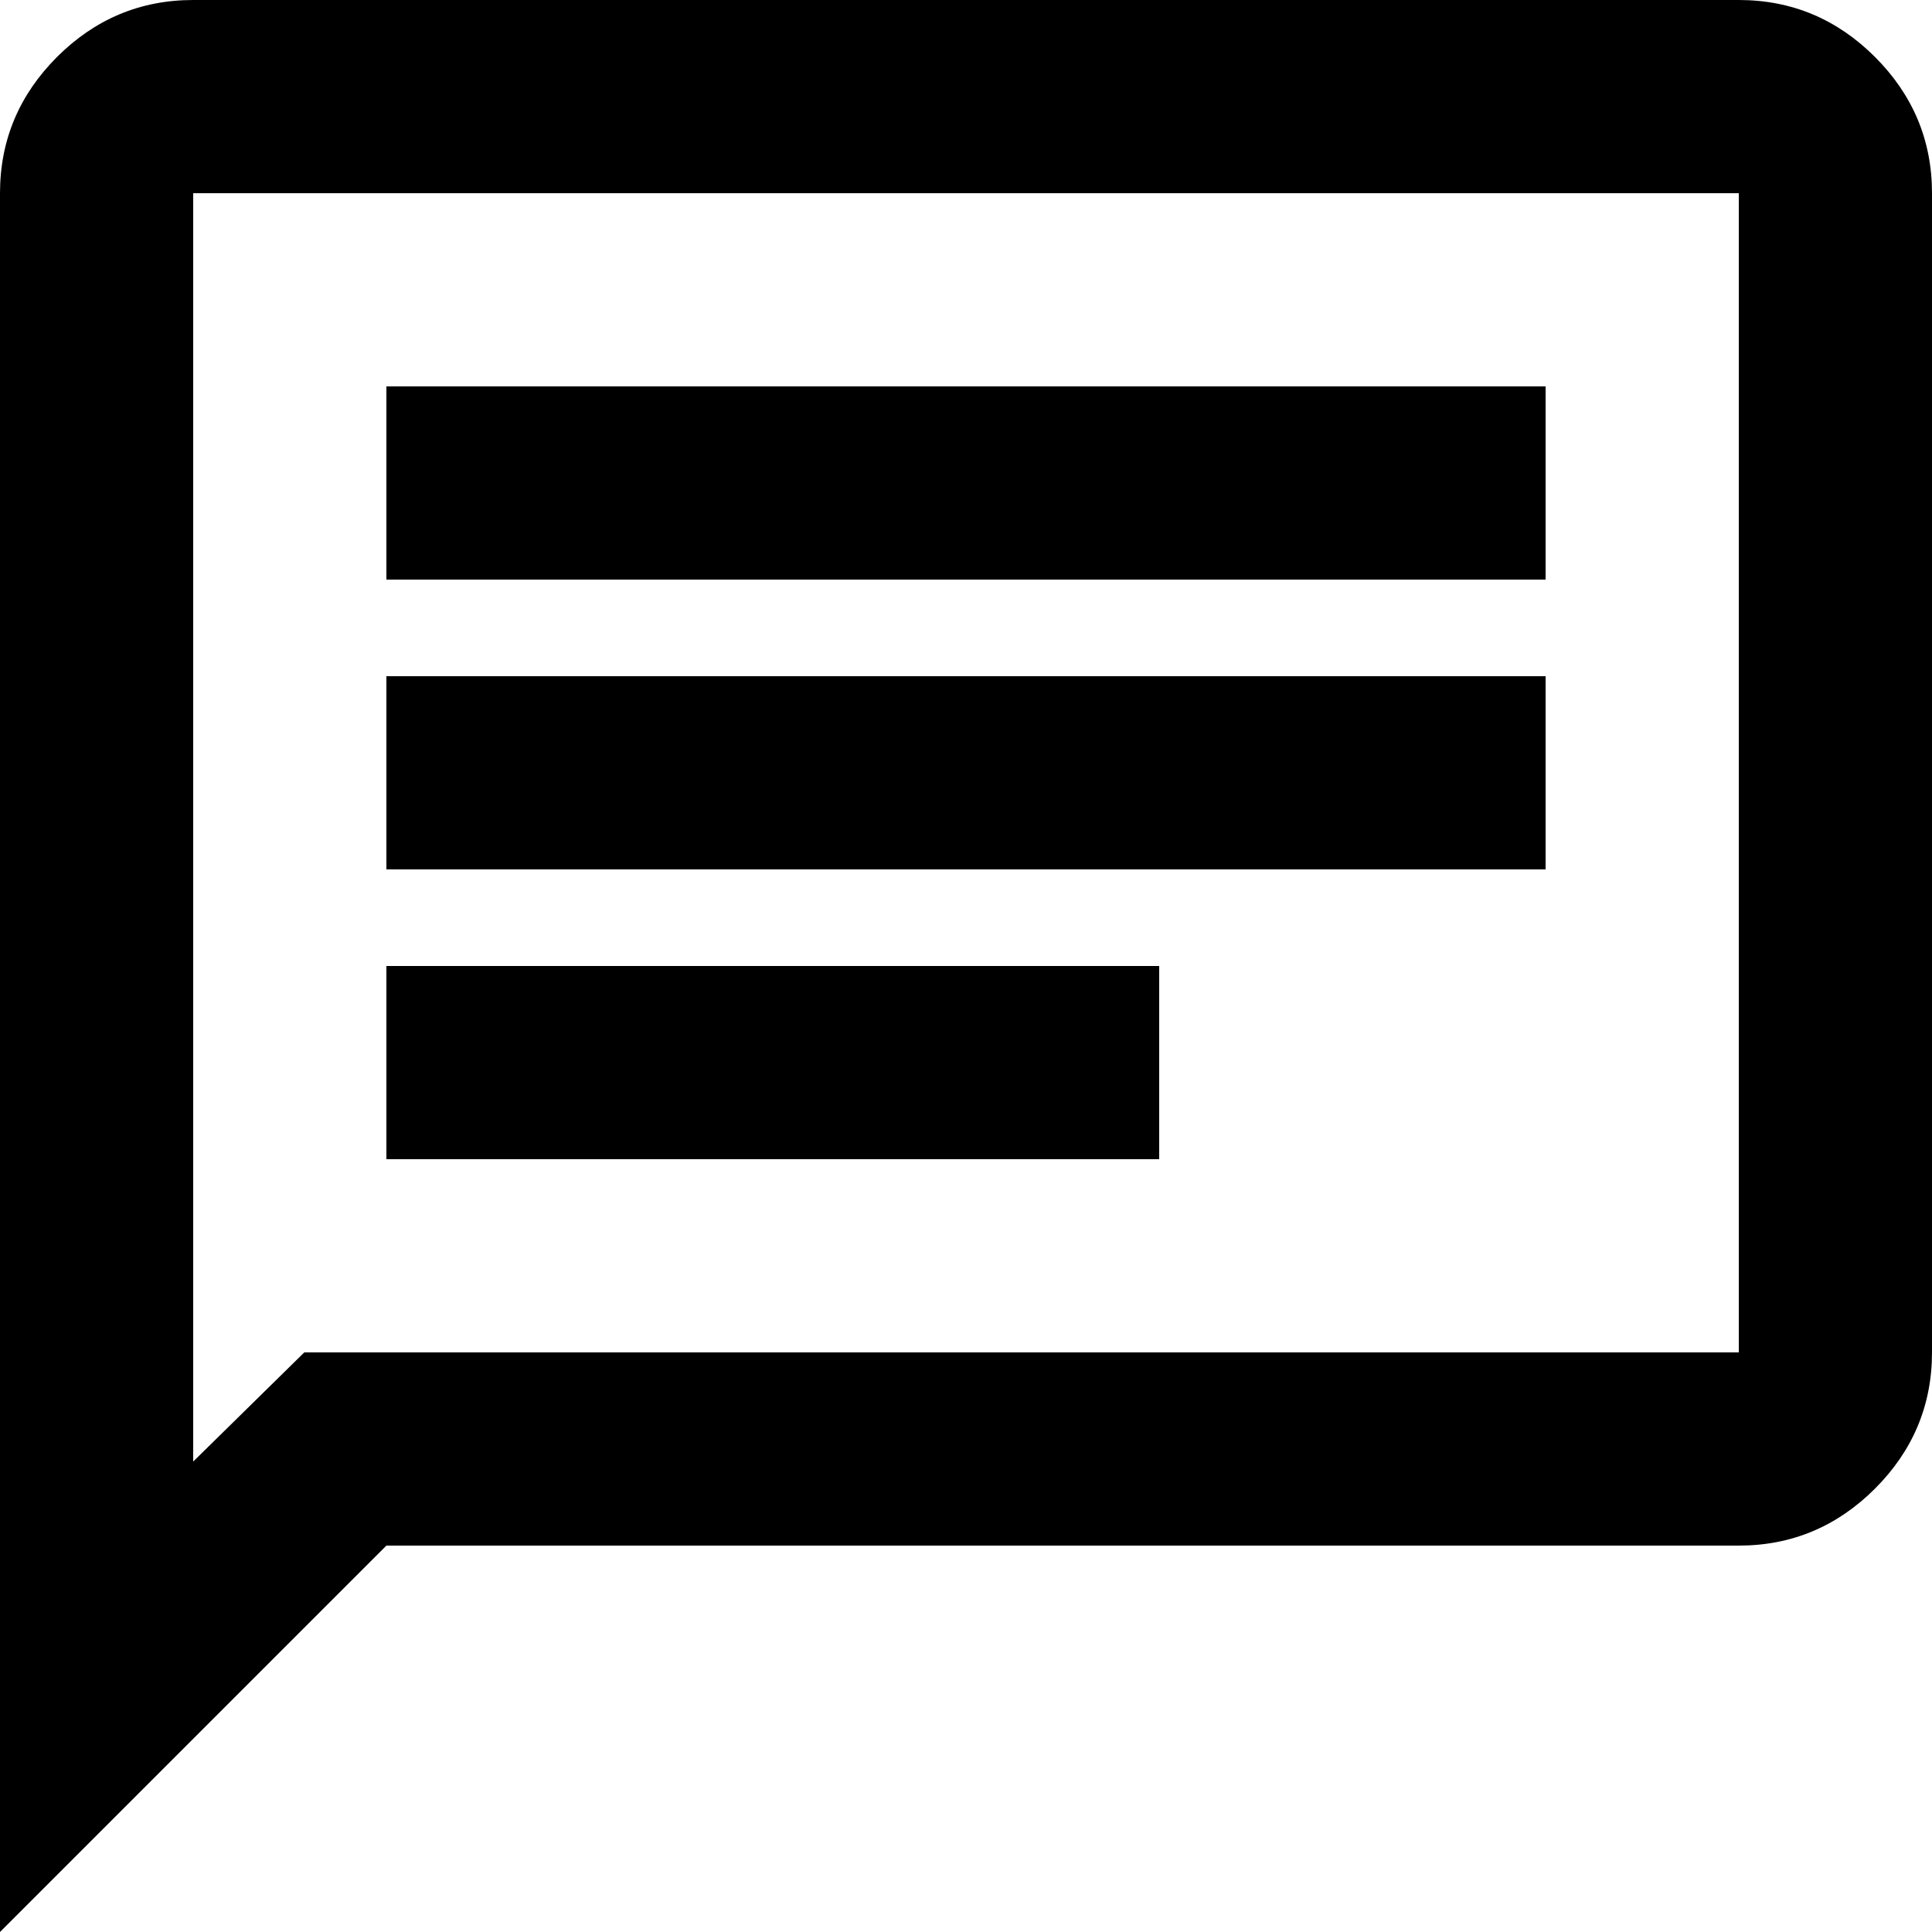
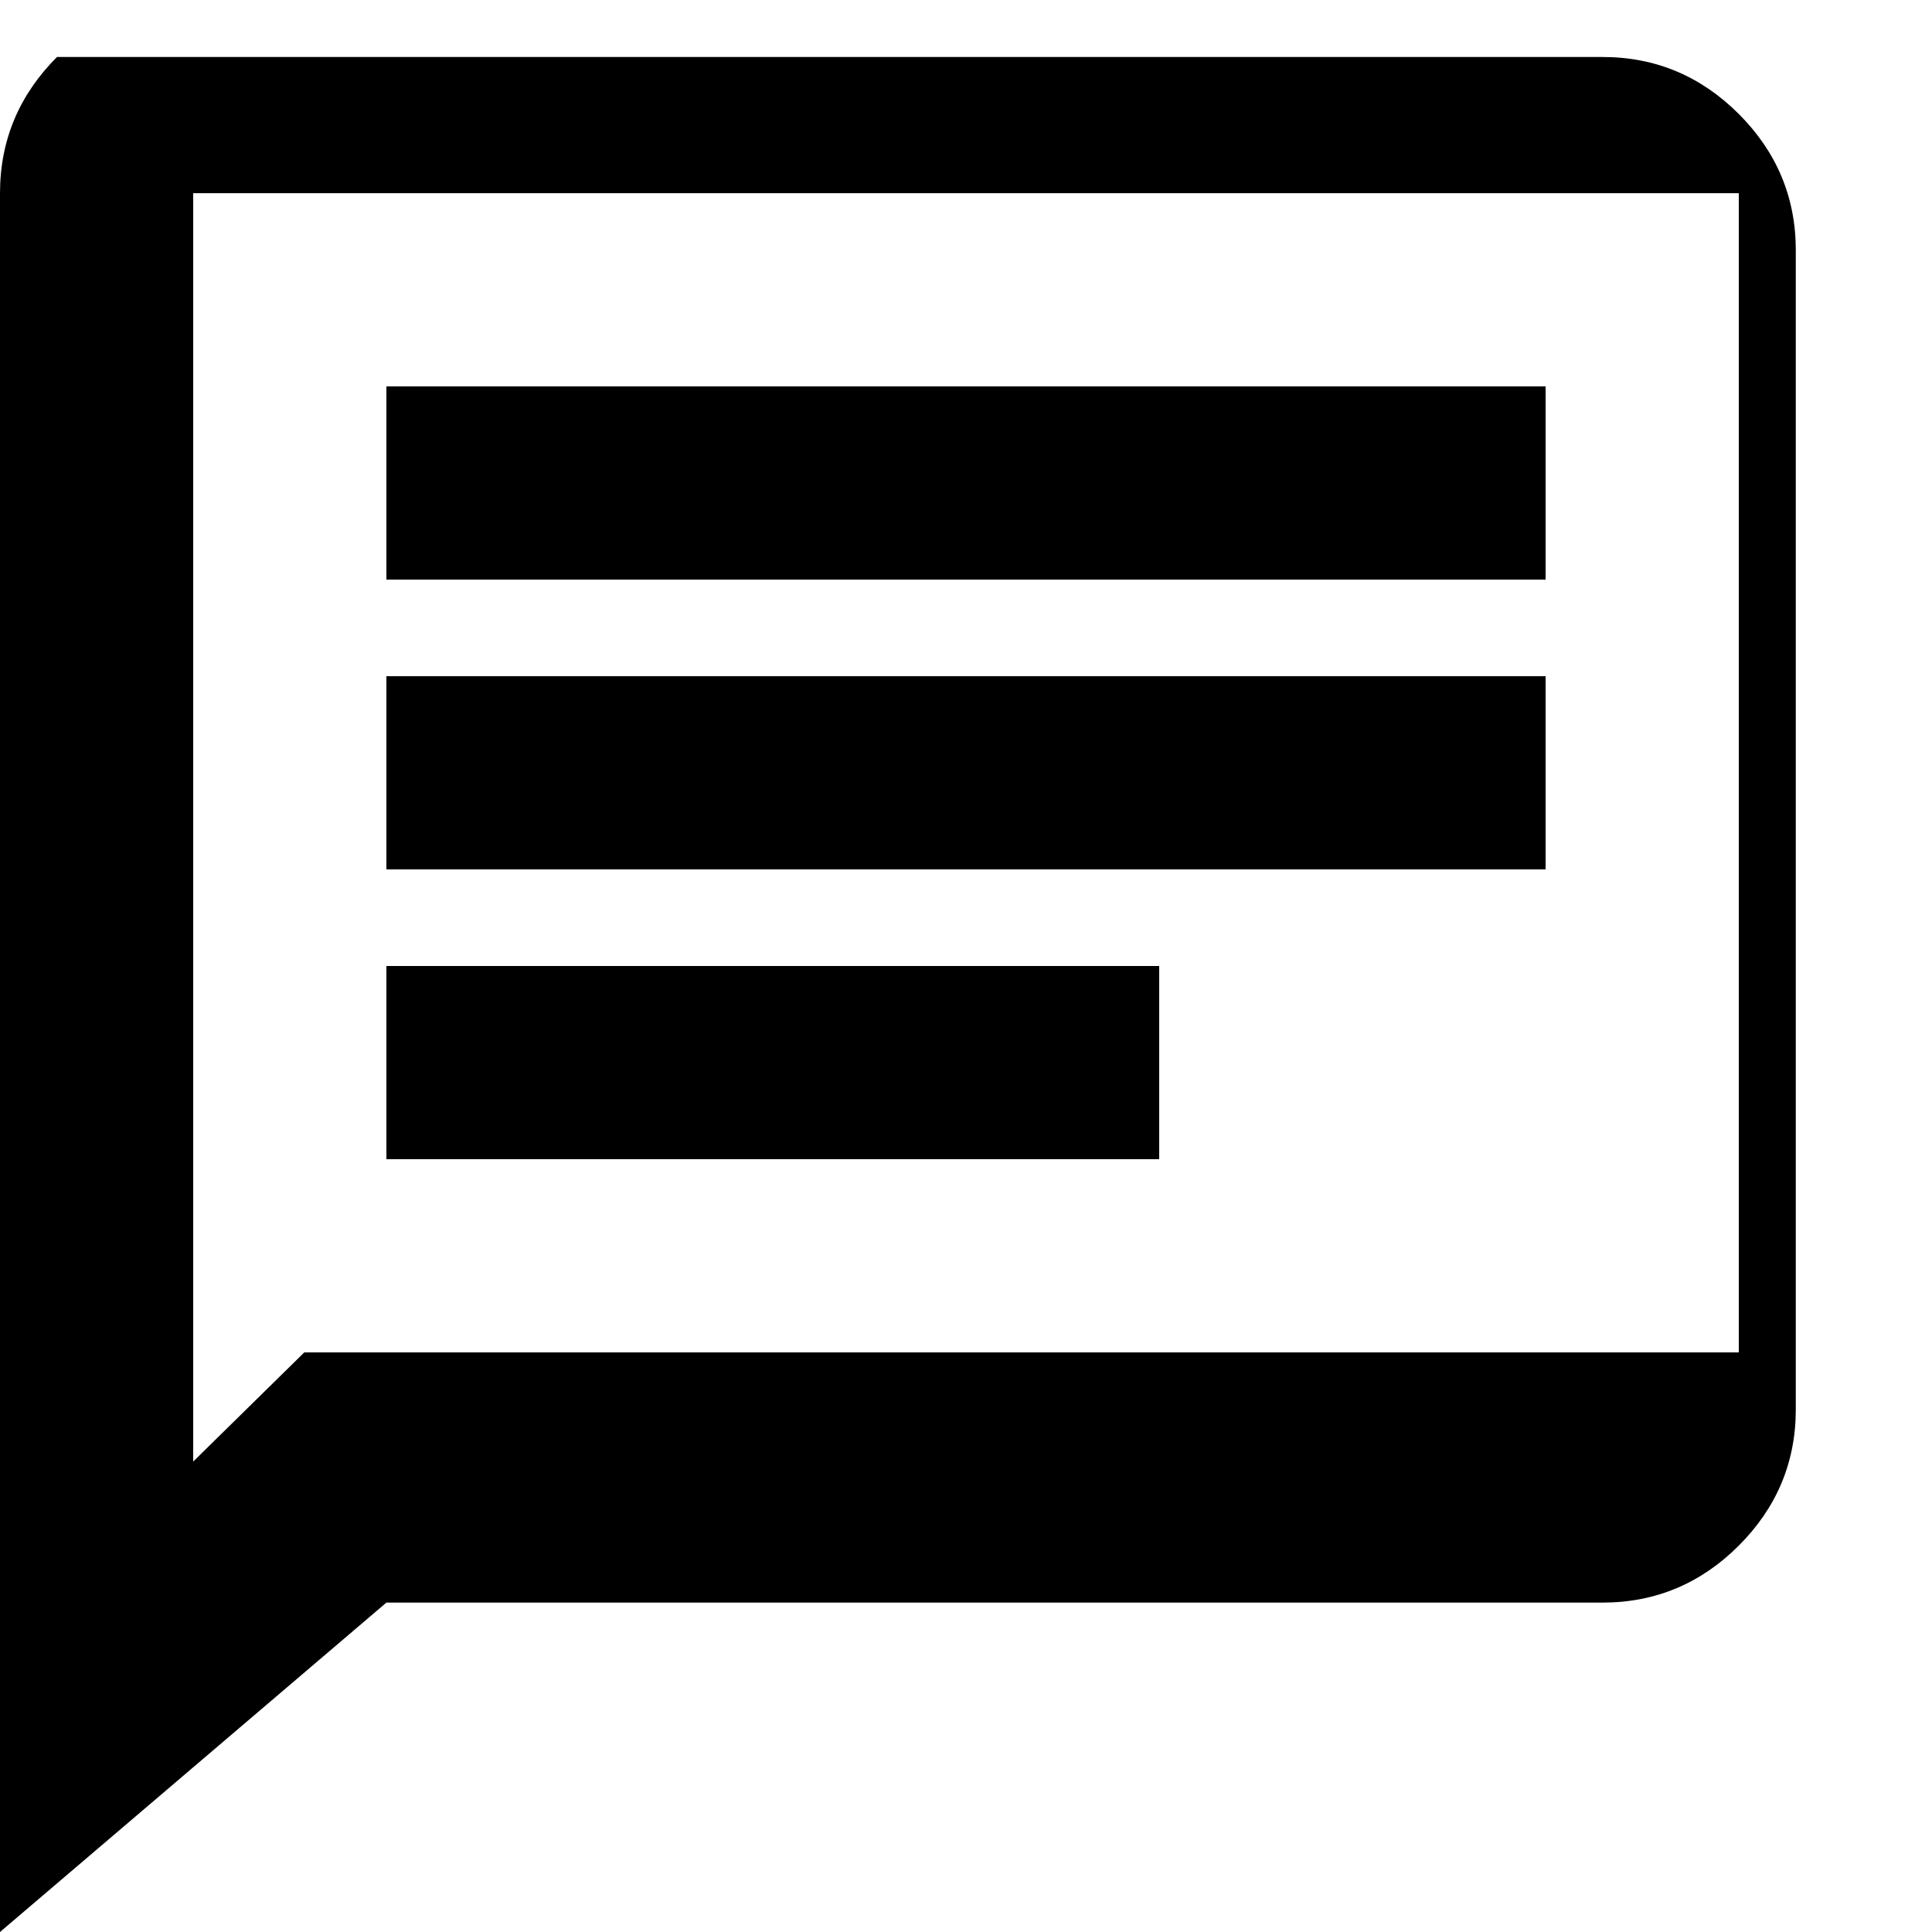
<svg xmlns="http://www.w3.org/2000/svg" viewBox="0 0 20 20" height="20" width="20" data-name="Layer 1" id="Layer_1">
-   <path d="M4,12h8v-2H4v2ZM4,9h12v-2H4v2ZM4,6h12v-2H4v2ZM0,20V2C0,1.45.2.98.59.59s.86-.59,1.41-.59h16c.55,0,1.02.2,1.41.59s.59.86.59,1.41v12c0,.55-.2,1.02-.59,1.41-.39.39-.86.59-1.41.59H4L0,20ZM3.15,14h14.85V2H2v13.13l1.15-1.13ZM2,14V2v12Z" />
+   <path d="M4,12h8v-2H4v2ZM4,9h12v-2H4v2ZM4,6h12v-2H4v2ZM0,20V2C0,1.45.2.98.59.59h16c.55,0,1.02.2,1.41.59s.59.86.59,1.41v12c0,.55-.2,1.02-.59,1.41-.39.39-.86.59-1.41.59H4L0,20ZM3.15,14h14.85V2H2v13.13l1.15-1.13ZM2,14V2v12Z" />
</svg>